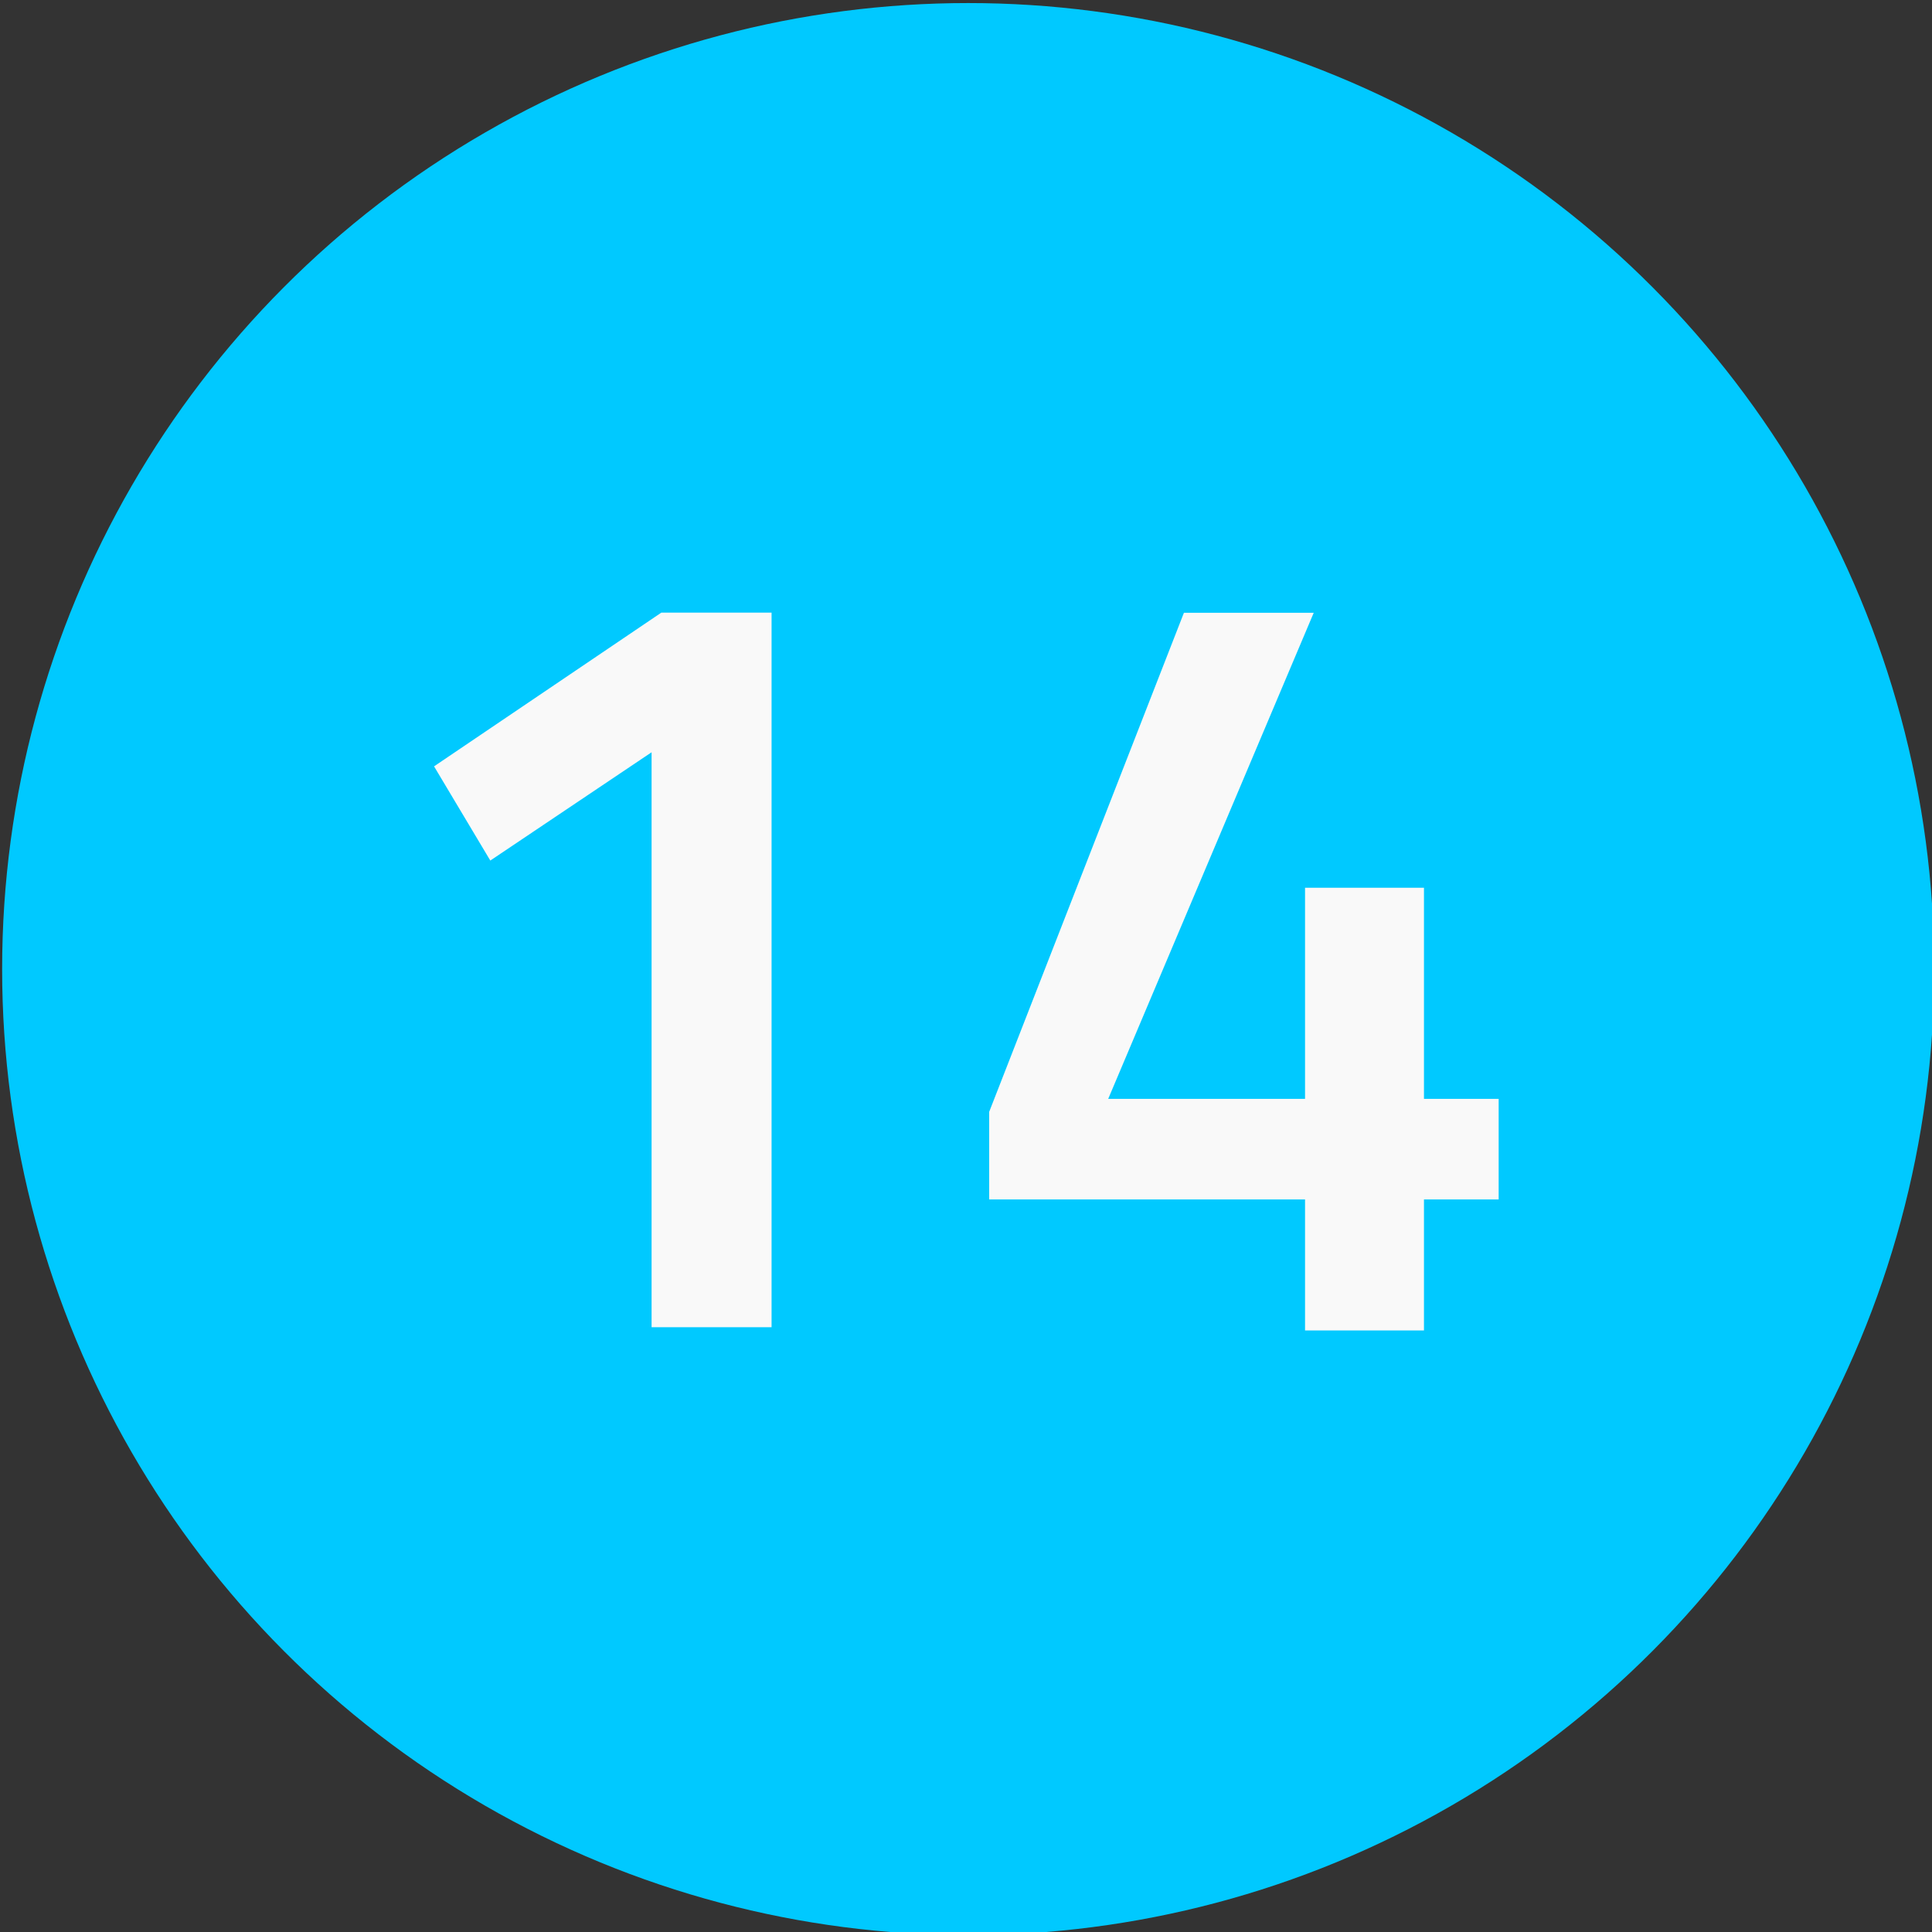
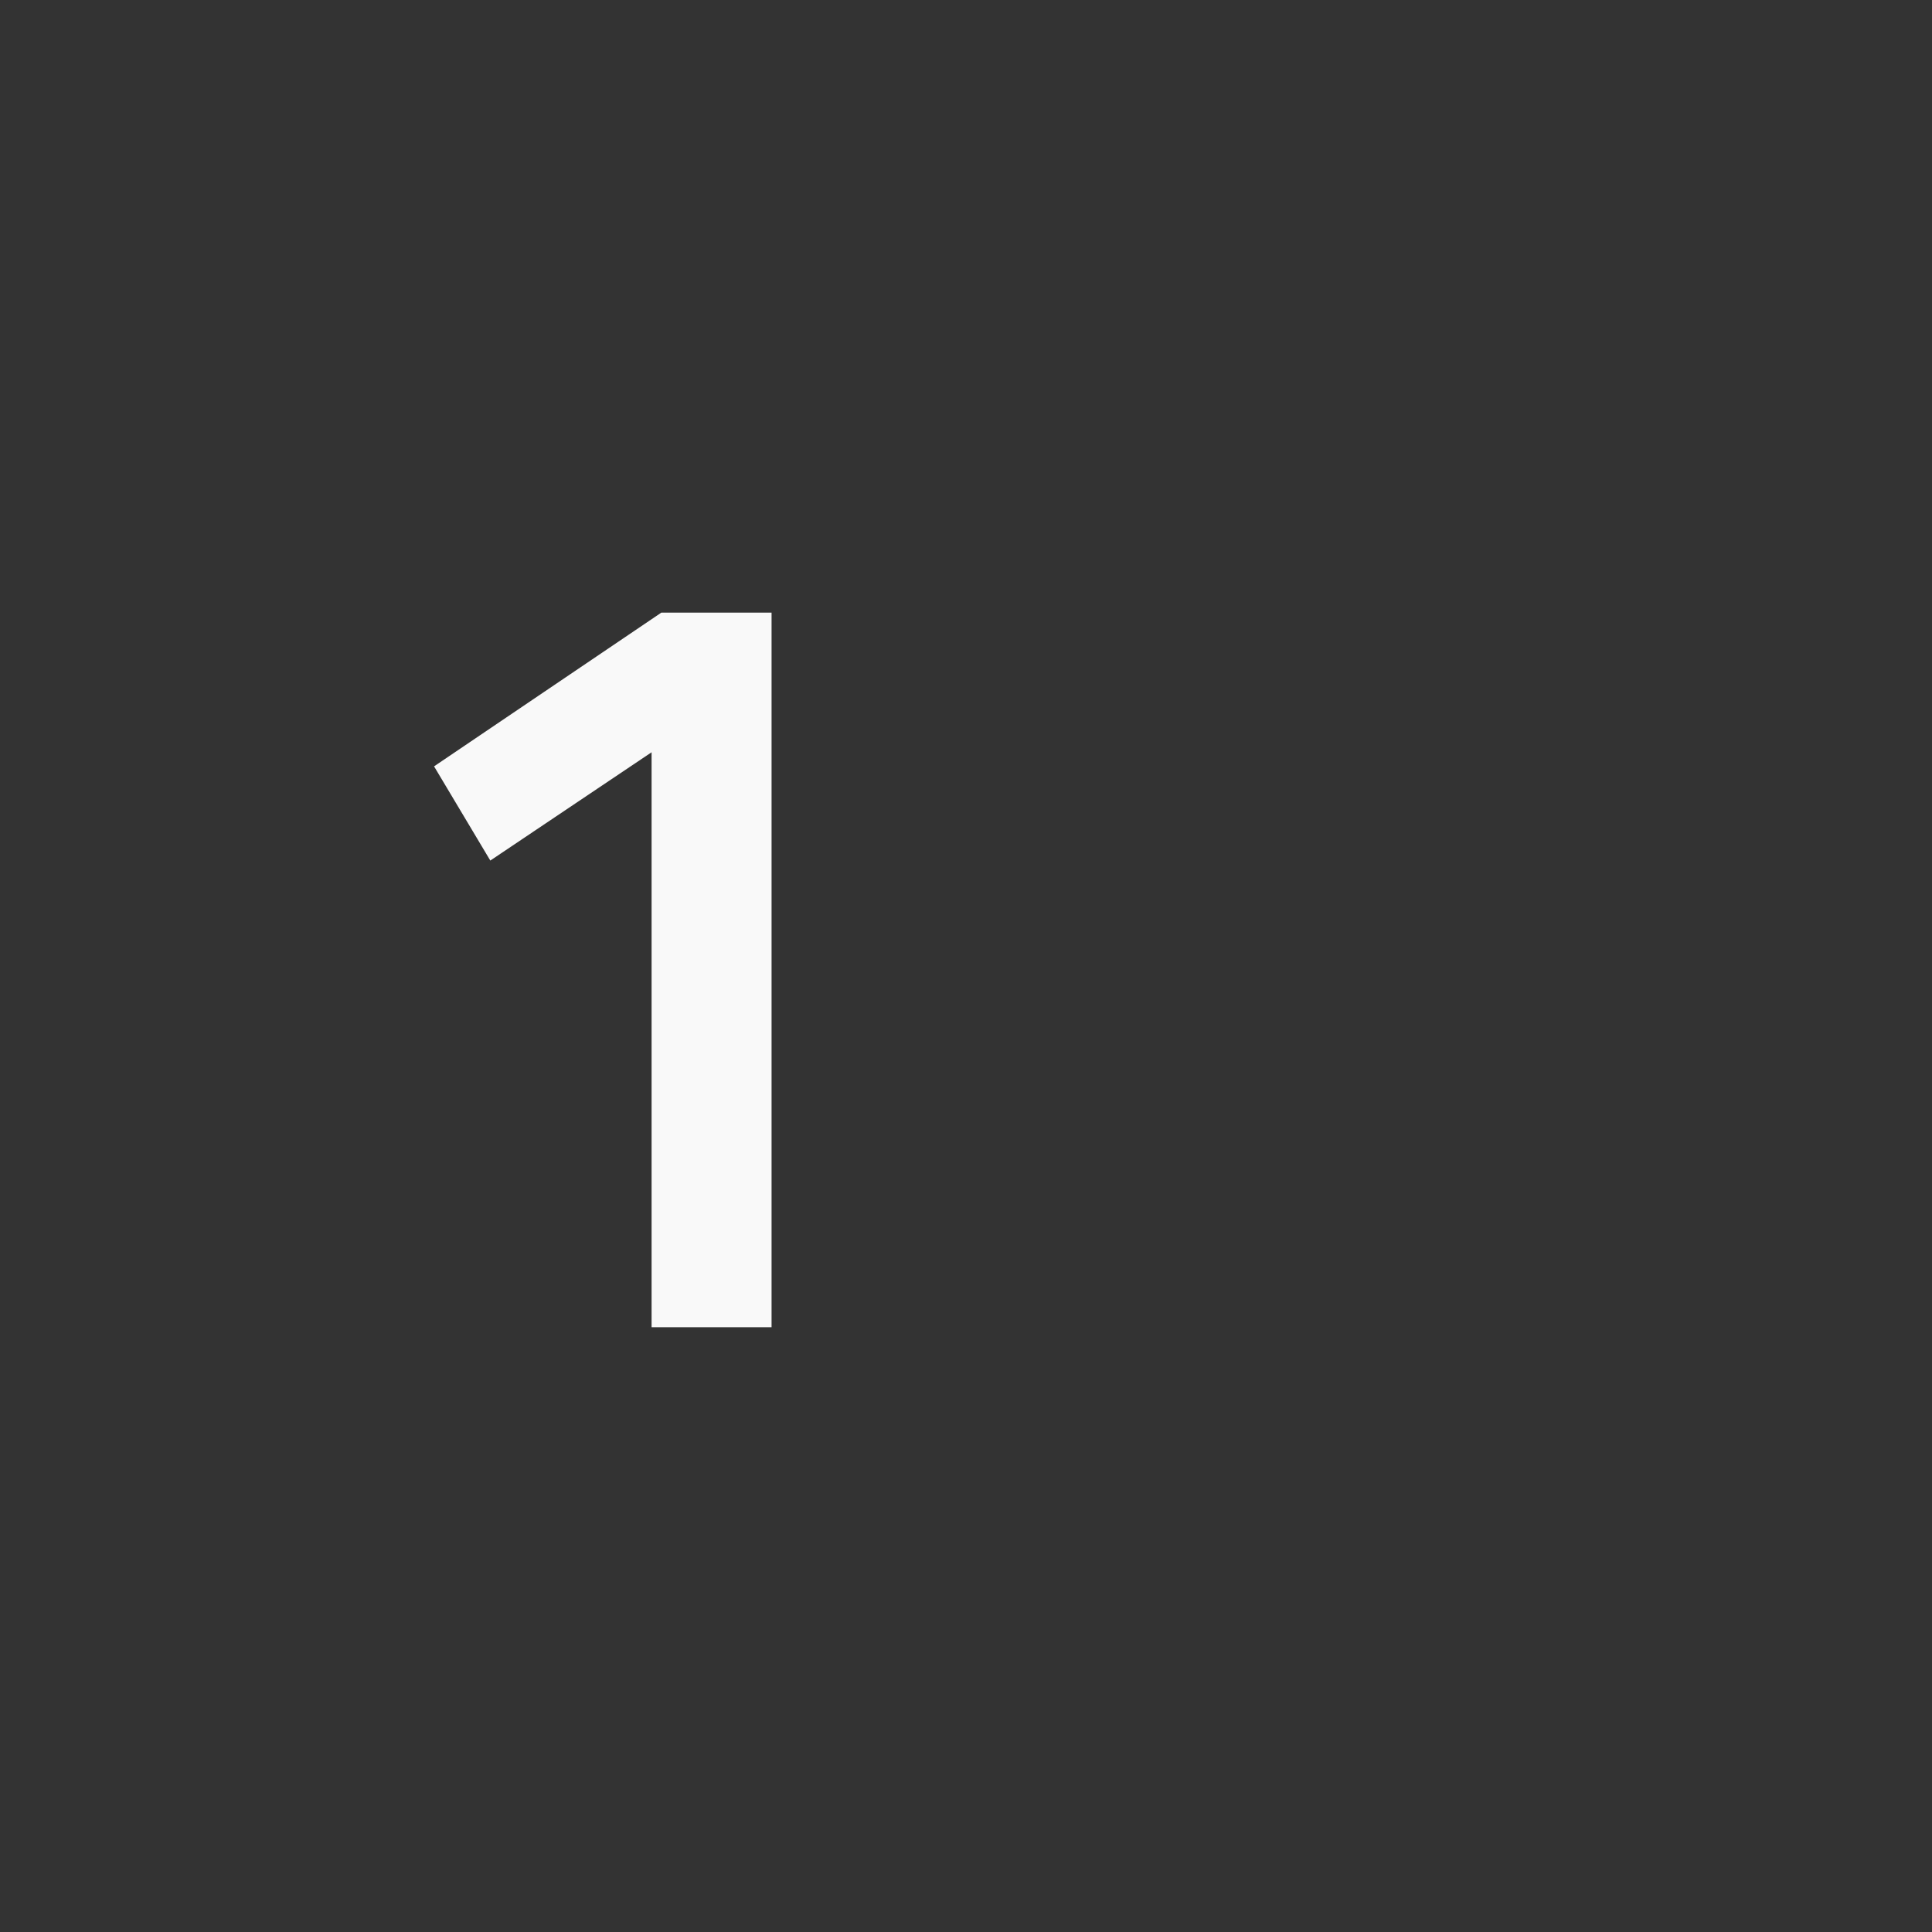
<svg xmlns="http://www.w3.org/2000/svg" width="100%" height="100%" viewBox="0 0 50 50" version="1.1" xml:space="preserve" style="fill-rule:evenodd;clip-rule:evenodd;stroke-linejoin:round;stroke-miterlimit:2;">
  <rect x="0" y="0" width="50" height="50" fill="#333333" stroke="none" />
  <g transform="matrix(1.663,0,0,1.663,-44.013,-328.359)">
    <g transform="matrix(0.966,0,0,0.966,0.905,6.749)">
-       <circle cx="42.058" cy="213.025" r="15.563" style="fill:rgb(0,201,255);" />
-     </g>
+       </g>
    <g transform="matrix(1.353,0,0,0.505,-24.471,79.196)">
      <path d="M42.64,257.782L43.287,260.685L45.142,257.348L45.142,275.065L46.522,275.065L46.522,253.045L45.254,253.045L42.64,257.782Z" style="fill:rgb(249,249,249);fill-rule:nonzero;" />
-       <path d="M52.658,275.165L54.026,275.165L54.026,271.128L54.885,271.128L54.885,268.029L54.026,268.029L54.026,261.523L52.658,261.523L52.658,268.029L50.394,268.029L52.758,253.049L51.265,253.049L49.025,268.429L49.025,271.128L52.658,271.128L52.658,275.165Z" style="fill:rgb(249,249,249);fill-rule:nonzero;" />
    </g>
  </g>
</svg>